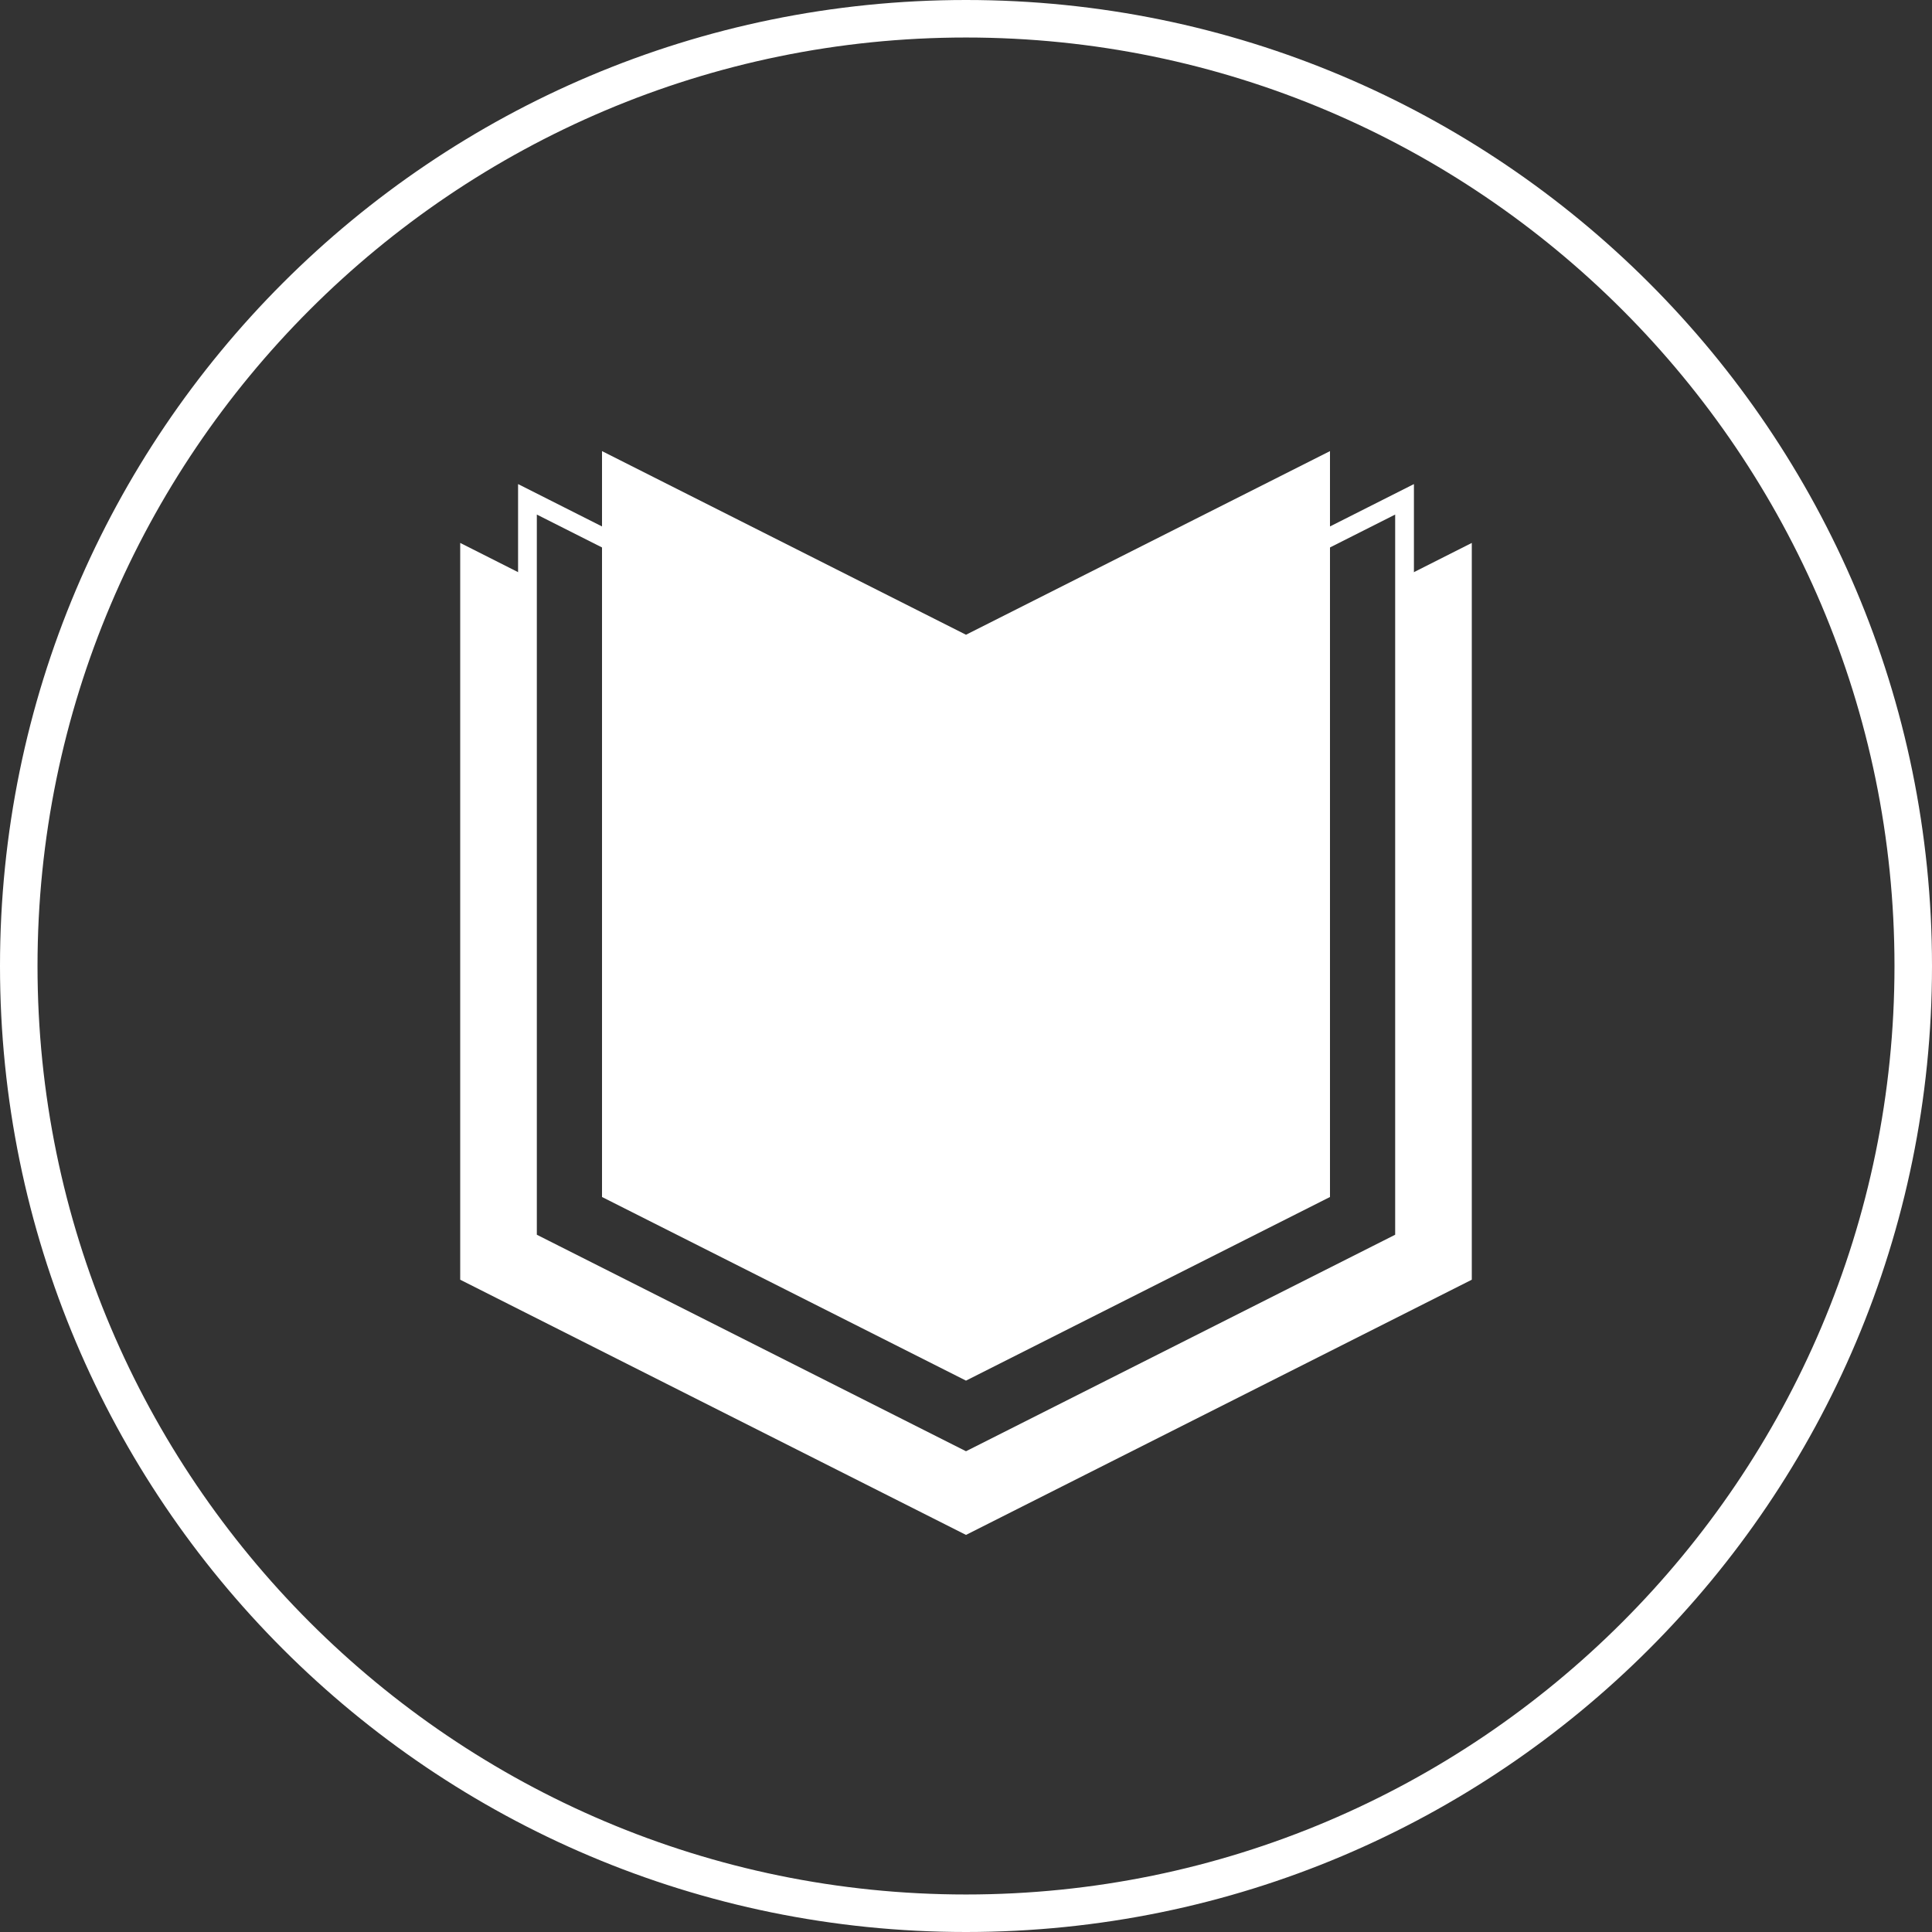
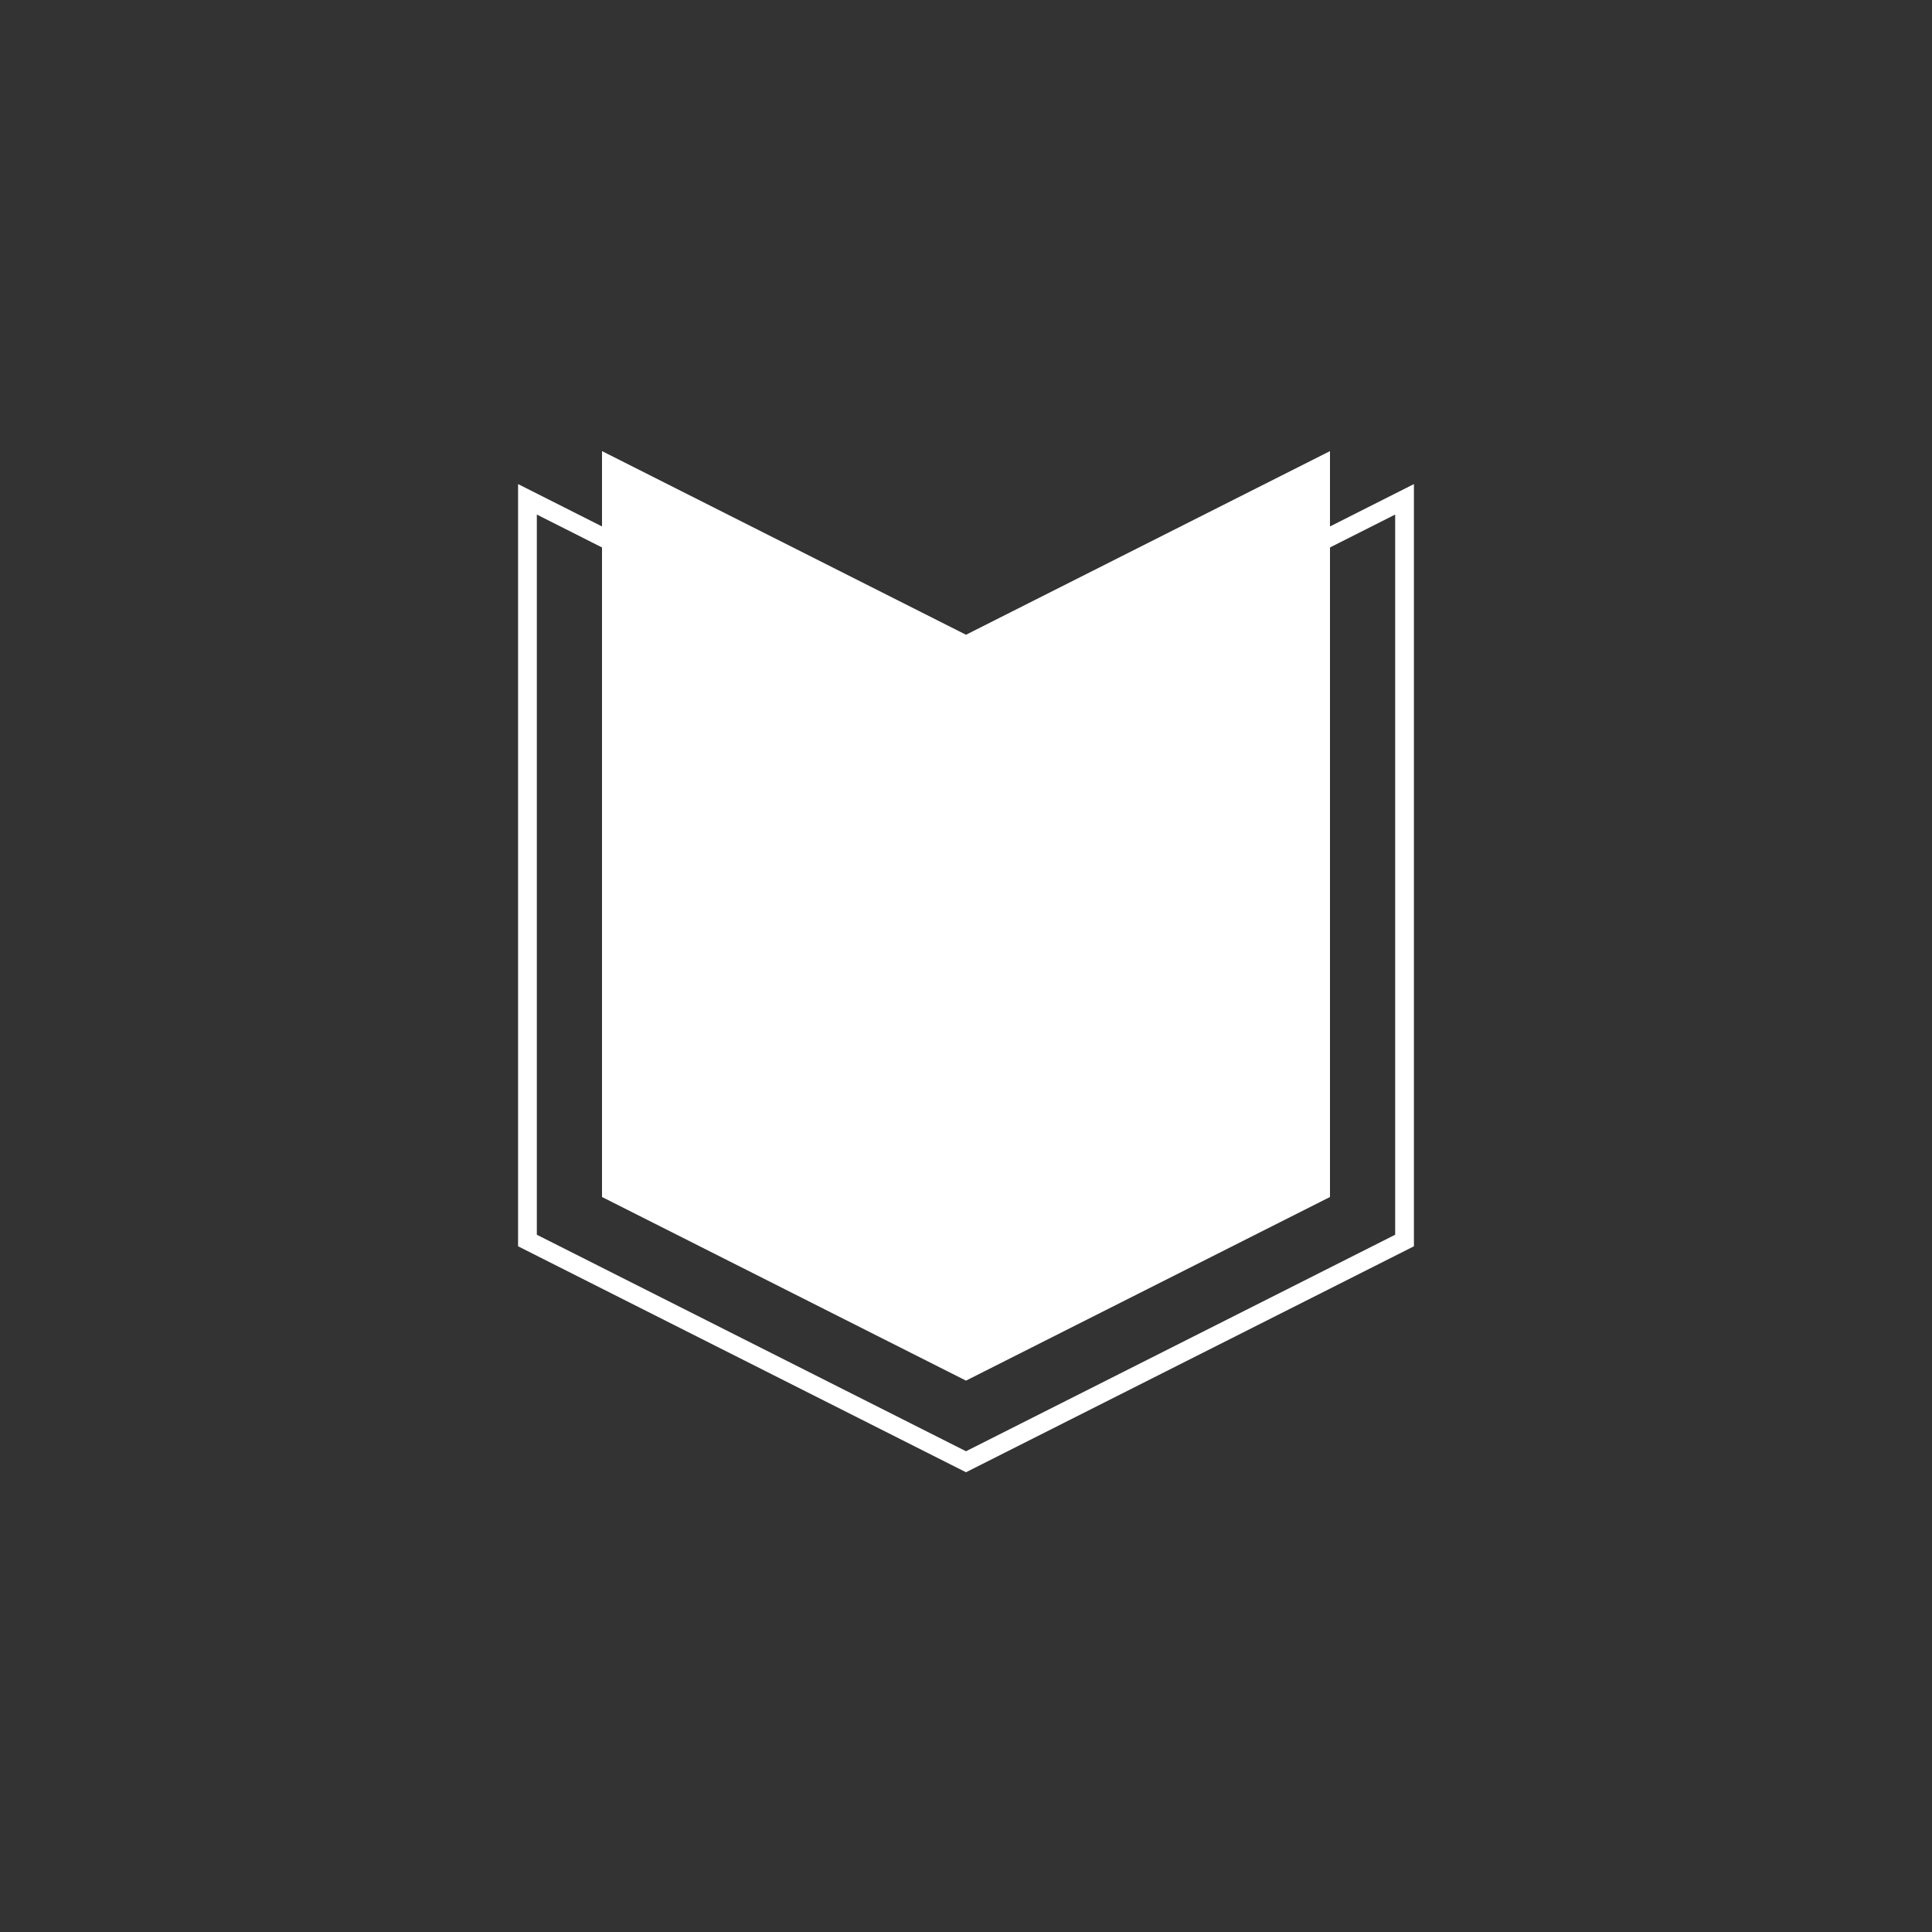
<svg xmlns="http://www.w3.org/2000/svg" id="Layer_1" viewBox="0 0 206 206">
  <rect x="0" y="0" width="206" height="206" fill="#333333" stroke="none" />
  <defs>
    <style>      .cls-1 {        fill: #fff;      }      .cls-2 {        fill: none;        stroke: #fff;        stroke-miterlimit: 10;        stroke-width: 2px;      }    </style>
  </defs>
  <g>
-     <polygon class="cls-1" points="149.76 61.51 149.76 132.27 103 155.86 56.24 132.27 56.24 61.51 49.07 57.89 49.07 136.45 103 163.66 156.93 136.45 156.93 57.89 149.76 61.51" />
    <polygon class="cls-2" points="103 76.84 56.24 53.24 56.24 132.27 103 155.86 149.76 132.27 149.76 53.24 103 76.84" />
    <polygon class="cls-1" points="103 67.68 64.19 48.1 64.19 127.63 103 147.21 141.81 127.63 141.81 48.1 103 67.68" />
  </g>
-   <path class="cls-1" d="M103,4c54.59,0,99,44.41,99,99s-44.41,99-99,99S4,157.59,4,103,48.41,4,103,4M103,0C46.11,0,0,46.11,0,103s46.11,103,103,103,103-46.11,103-103S159.89,0,103,0h0Z" />
</svg>